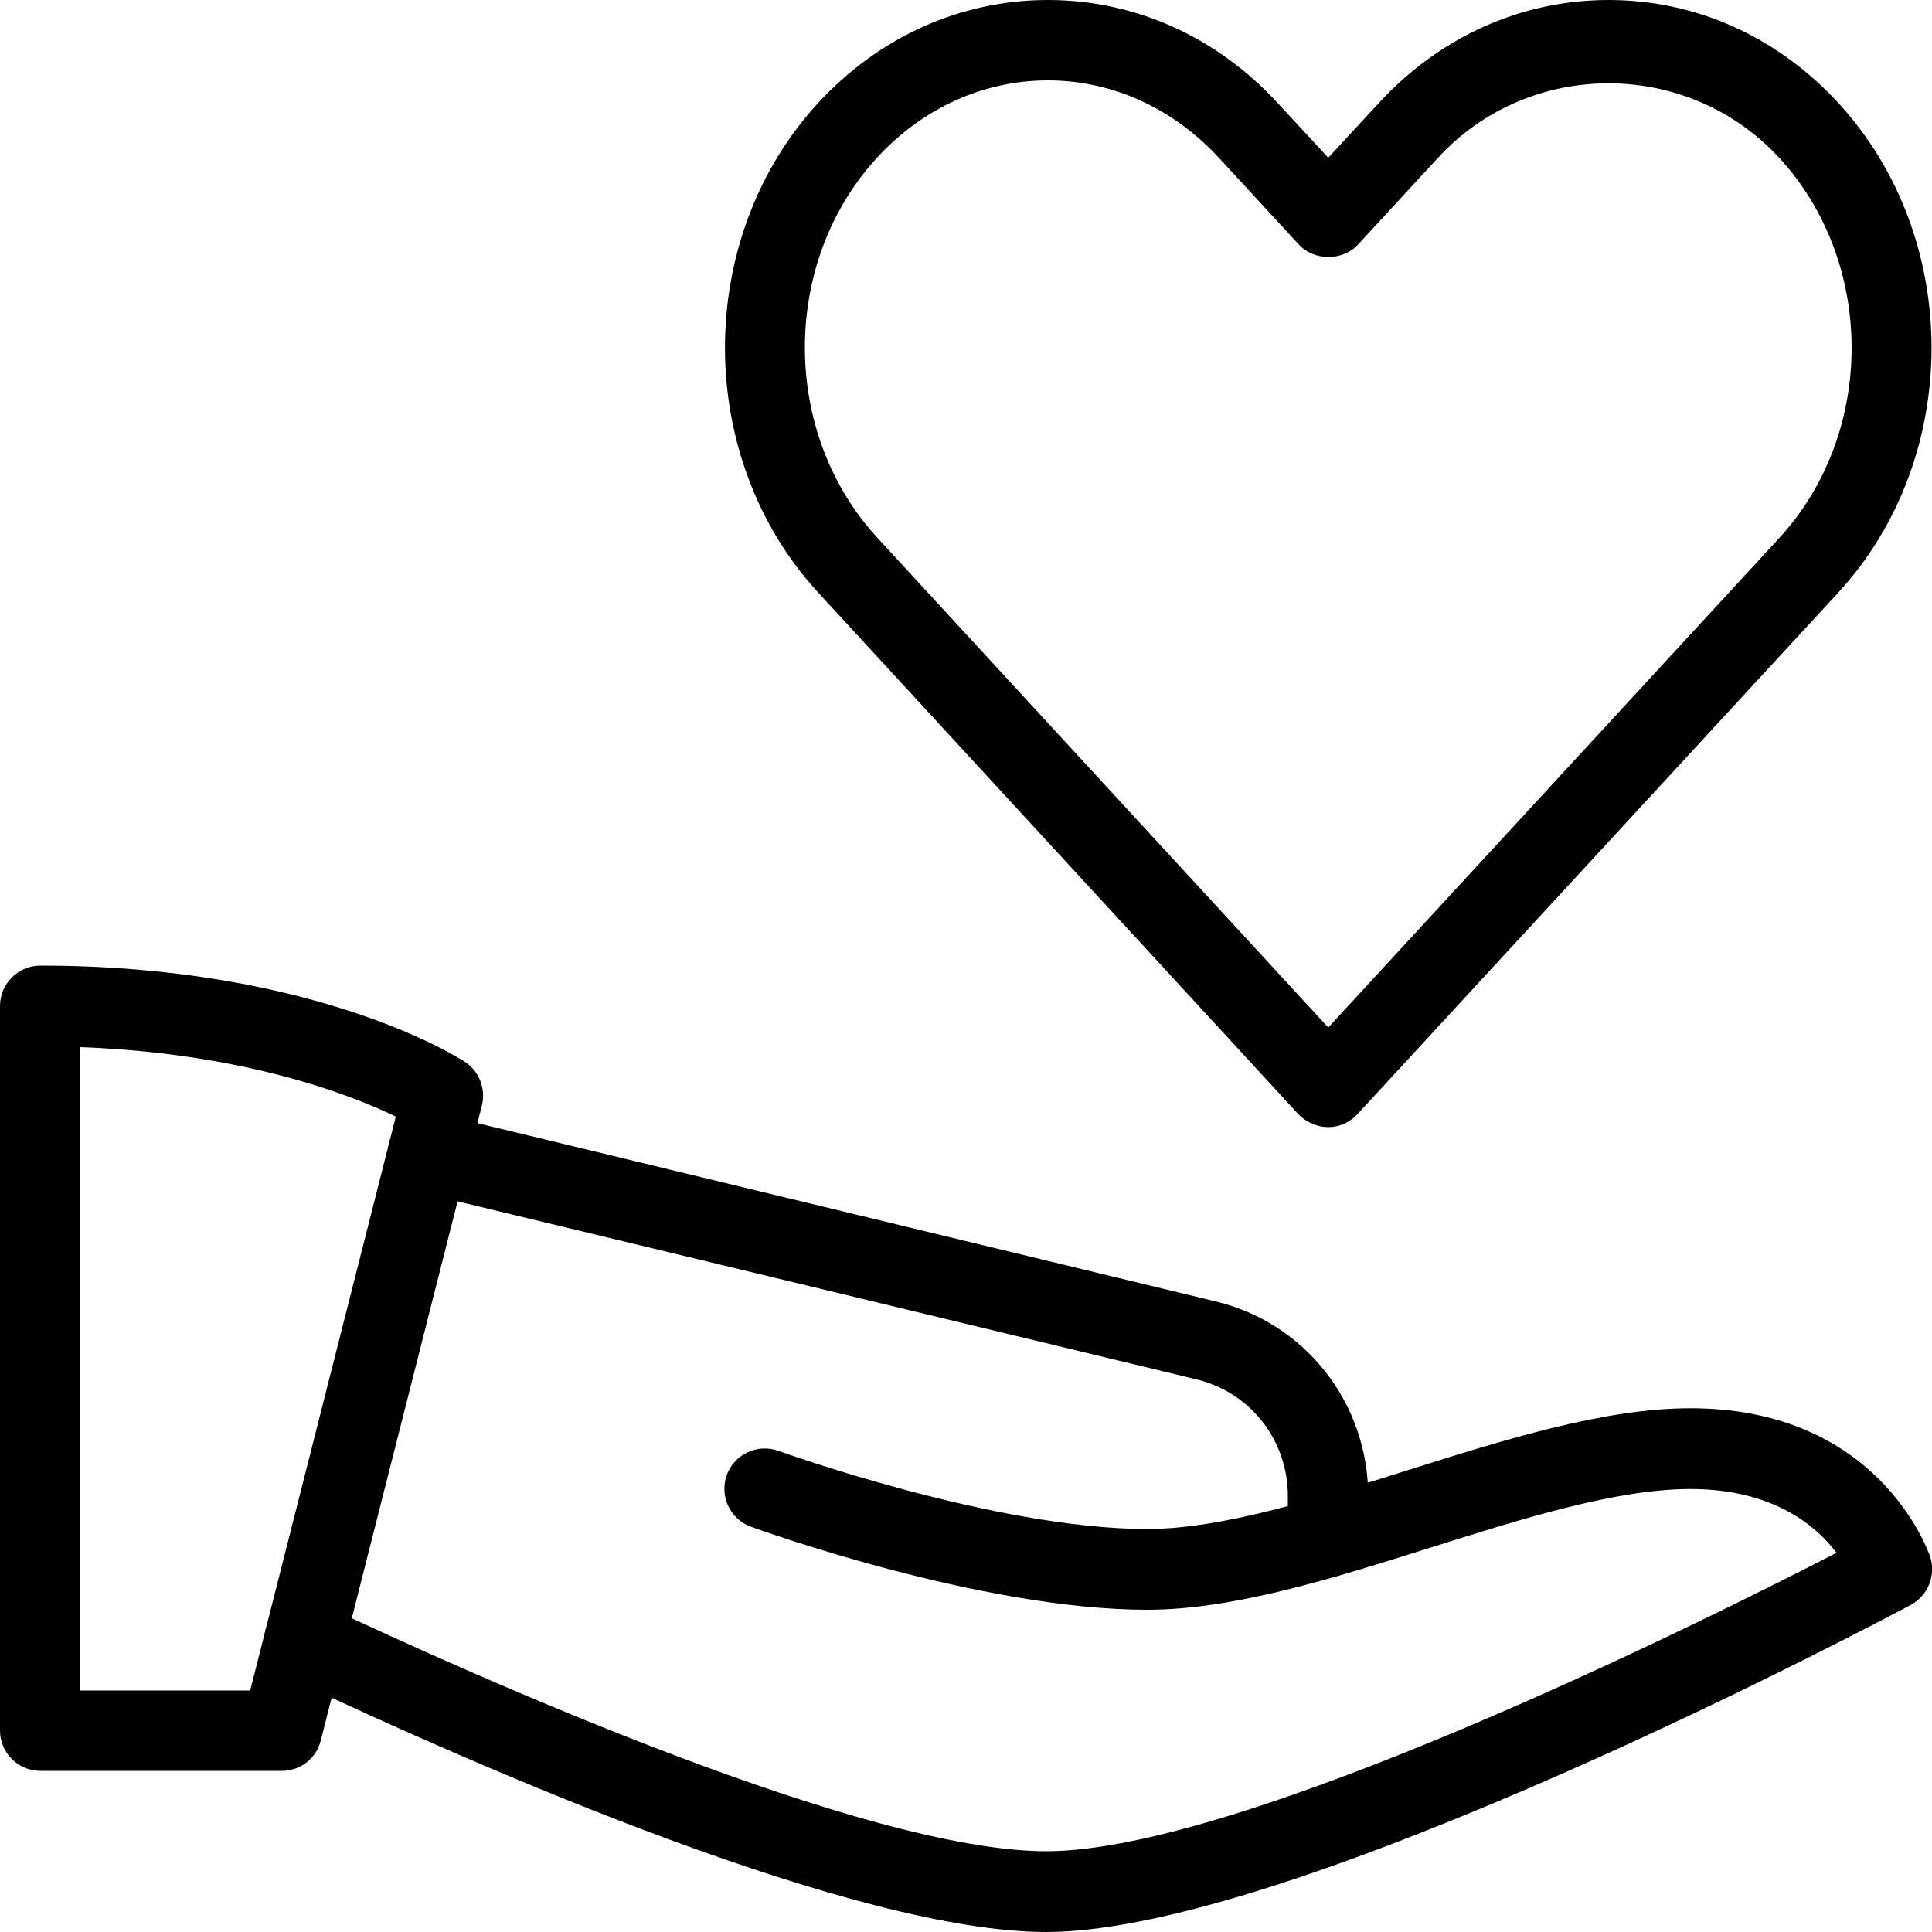
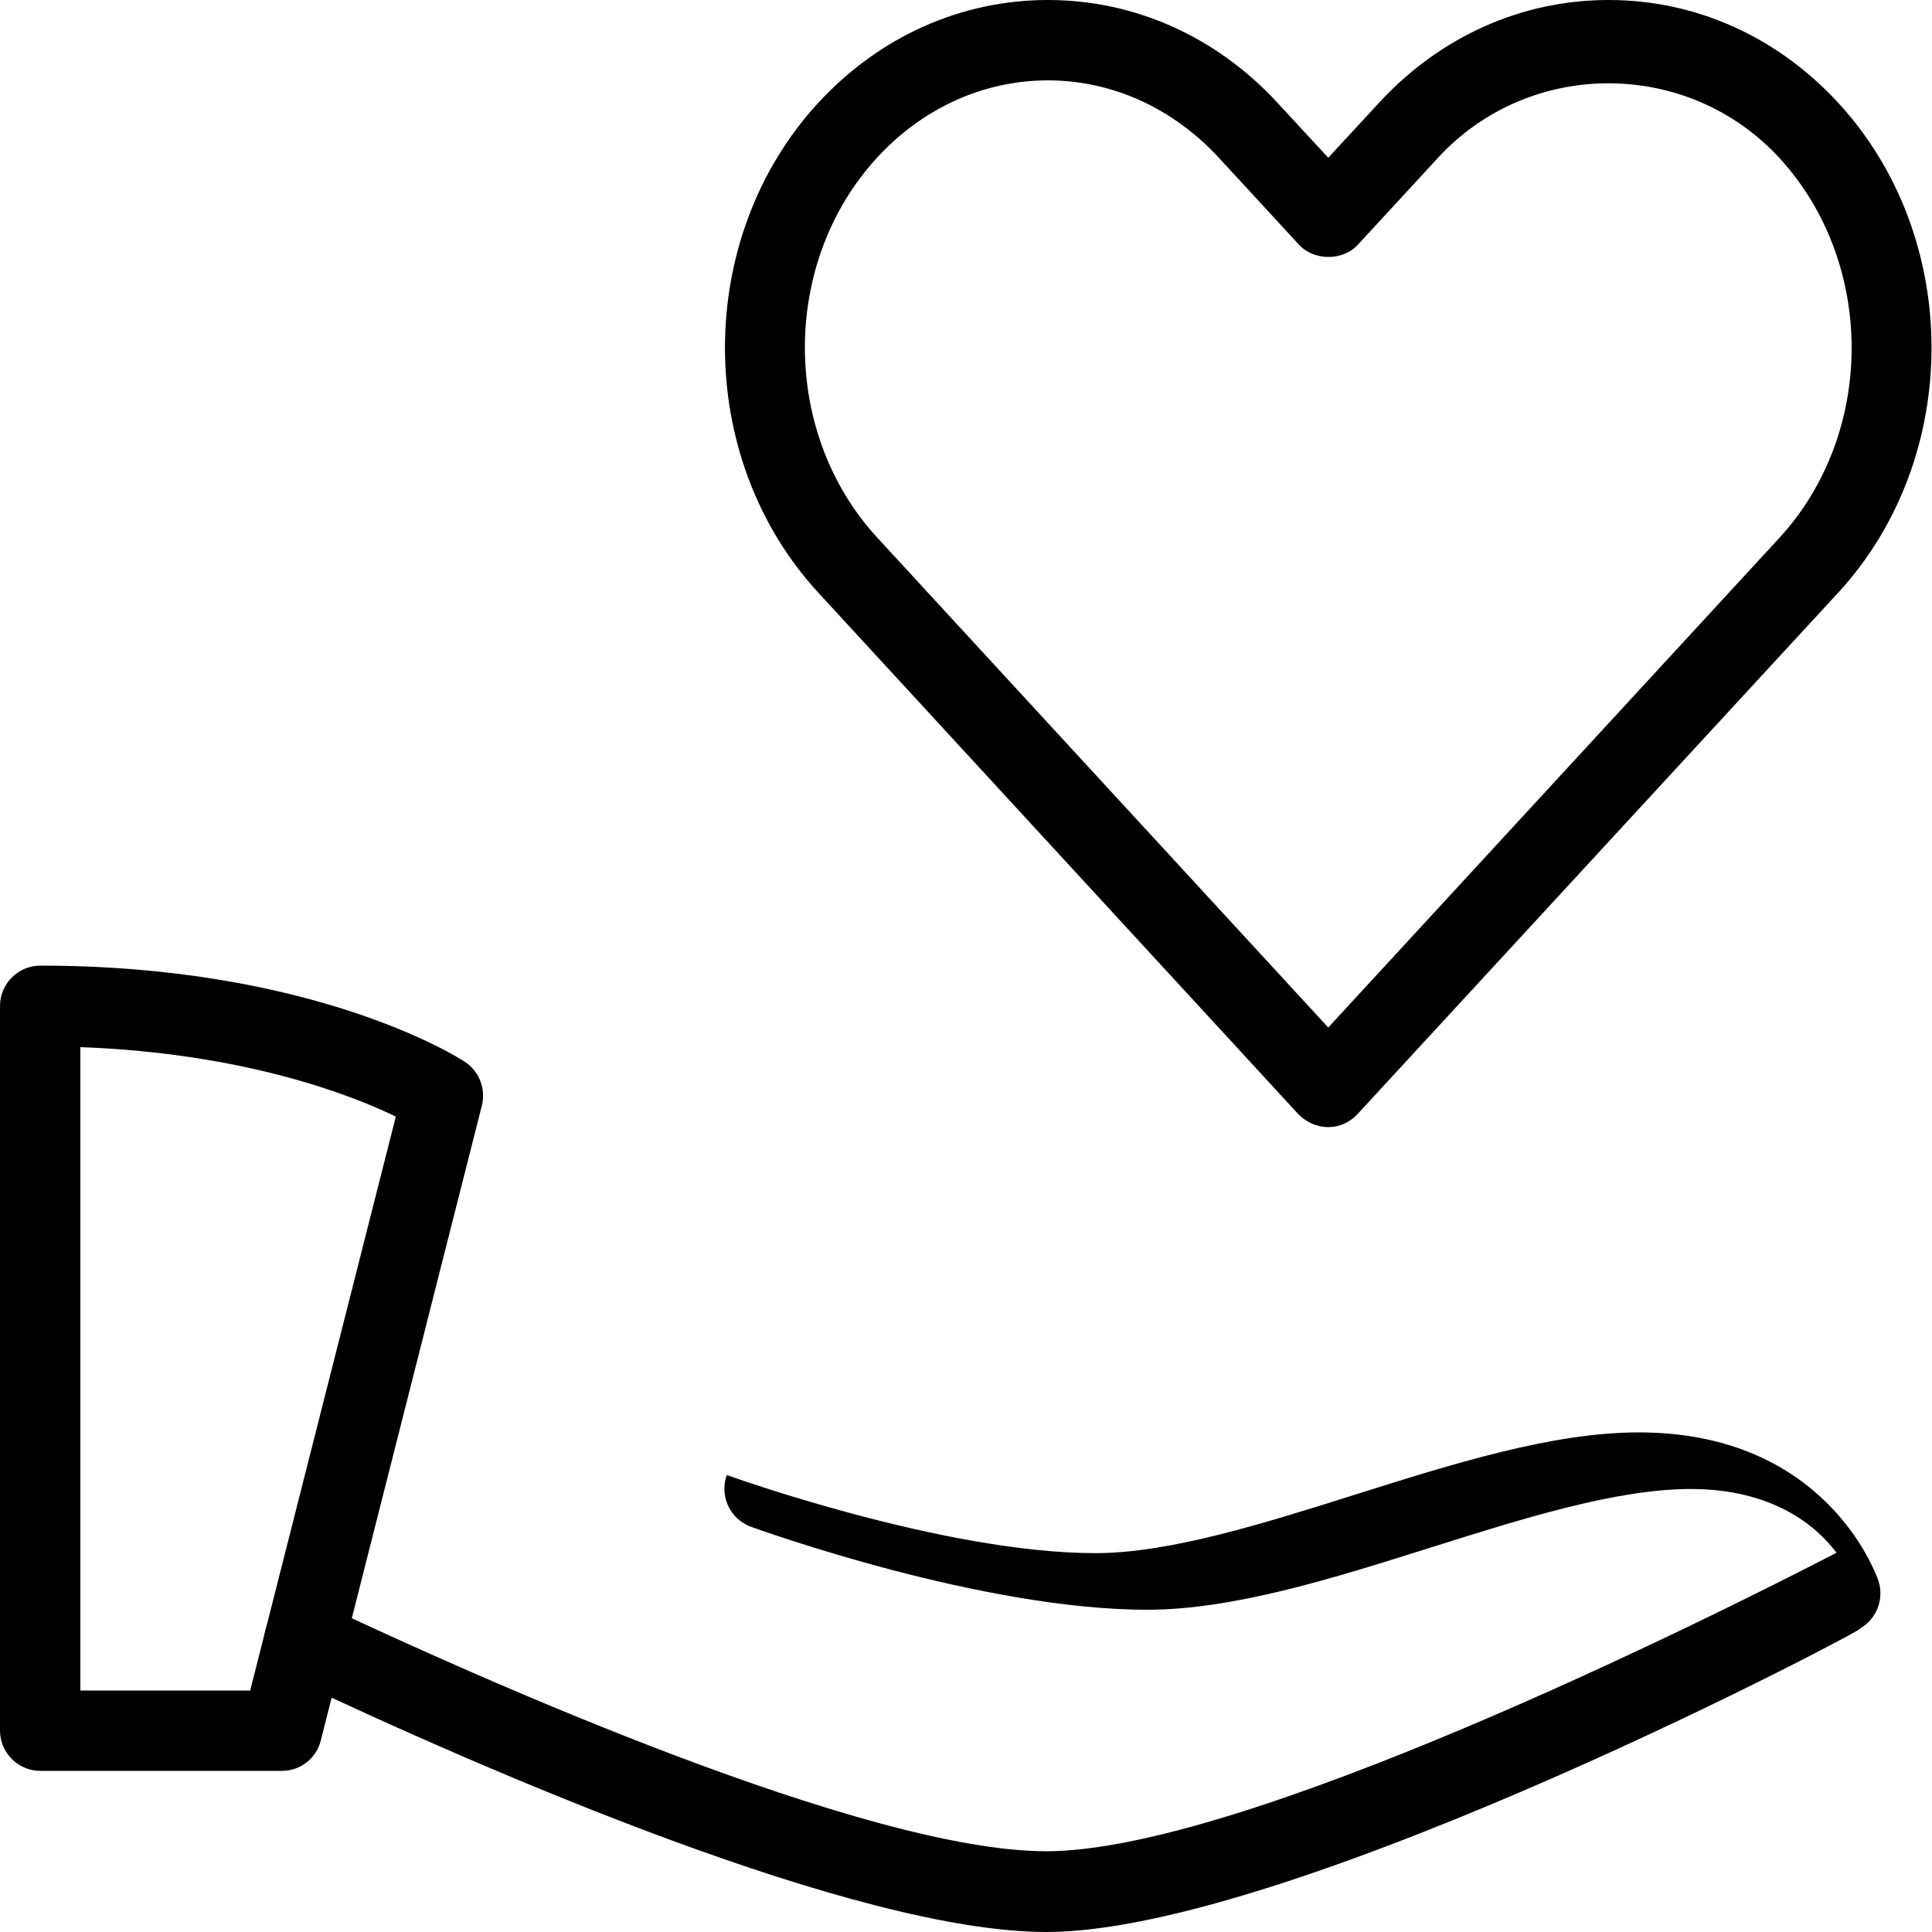
<svg xmlns="http://www.w3.org/2000/svg" version="1.1" id="_x31_" x="0px" y="0px" viewBox="0 0 512 512" style="enable-background:new 0 0 512 512;" xml:space="preserve">
  <g>
    <g>
      <path class="svg-icon" d="M352,298.7c-3,0-5.8-1.3-7.9-3.4L216.8,157c-32.9-35.8-32.9-93.9,0-129.7C233,9.7,254.7,0,277.7,0    s44.7,9.7,60.9,27.3L352,41.8l13.4-14.5C381.6,9.7,403.2,0,426.3,0c23.1,0,44.7,9.7,60.9,27.3c32.9,35.8,32.9,93.9,0,129.7    L359.8,295.2C357.8,297.4,355,298.7,352,298.7L352,298.7z M277.7,21.3c-17,0-33.1,7.3-45.2,20.4c-25.6,27.8-25.6,73,0,100.8    L352,272.3l119.5-129.7c25.6-27.8,25.6-73,0-100.8c-24.3-26.3-66.2-26.3-90.4,0l-21.2,23c-4,4.4-11.7,4.4-15.7,0l-21.2-23    C310.8,28.6,294.7,21.3,277.7,21.3L277.7,21.3z" />
    </g>
  </g>
  <g>
    <g>
      <path class="svg-icon" d="M74.7,469.3h-64c-5.9,0-10.7-4.8-10.7-10.7v-192c0-5.9,4.8-10.7,10.7-10.7c72.6,0,110.9,24.4,112.5,25.5    c3.8,2.5,5.6,7.1,4.5,11.6L85,461.3C83.8,466,79.6,469.3,74.7,469.3z M21.3,448h45l38.6-152.1c-12-5.8-40.3-16.8-83.6-18.4    L21.3,448z" />
    </g>
  </g>
  <g>
    <g>
-       <path class="svg-icon" d="M277.3,512c-50.3,0-147.7-42.3-201.2-67.6c-5.3-2.5-7.6-8.9-5.1-14.2c2.5-5.3,8.9-7.6,14.2-5.1    c41.8,19.7,144.2,65.5,192.1,65.5c51.9,0,174.2-60.9,209.4-79.1c-5.5-7.3-17-16.9-38.7-16.9c-19.7,0-44.7,7.9-68.8,15.5    c-25.7,8.1-52.2,16.5-75.2,16.5c-44,0-102.5-21.1-105-22c-5.5-2-8.4-8.1-6.4-13.7c2-5.5,8.1-8.4,13.7-6.4    c0.6,0.2,57.4,20.7,97.7,20.7c19.7,0,44.7-7.9,68.8-15.5c25.7-8.1,52.2-16.5,75.2-16.5c49.8,0,62.9,37.7,63.5,39.3    c1.6,4.9-0.5,10.3-5.1,12.8C499.7,428.9,343.3,512,277.3,512z" />
+       <path class="svg-icon" d="M277.3,512c-50.3,0-147.7-42.3-201.2-67.6c-5.3-2.5-7.6-8.9-5.1-14.2c2.5-5.3,8.9-7.6,14.2-5.1    c41.8,19.7,144.2,65.5,192.1,65.5c51.9,0,174.2-60.9,209.4-79.1c-5.5-7.3-17-16.9-38.7-16.9c-19.7,0-44.7,7.9-68.8,15.5    c-25.7,8.1-52.2,16.5-75.2,16.5c-44,0-102.5-21.1-105-22c-5.5-2-8.4-8.1-6.4-13.7c0.6,0.2,57.4,20.7,97.7,20.7c19.7,0,44.7-7.9,68.8-15.5c25.7-8.1,52.2-16.5,75.2-16.5c49.8,0,62.9,37.7,63.5,39.3    c1.6,4.9-0.5,10.3-5.1,12.8C499.7,428.9,343.3,512,277.3,512z" />
    </g>
  </g>
  <g>
    <g>
-       <path class="svg-icon" d="M352,417.9c-5.9,0-10.7-4.8-10.7-10.7v-10.7c0-14.9-10-27.6-24.4-31L111,315.9c-5.7-1.4-9.3-7.1-7.9-12.9    c1.4-5.7,7.1-9.1,12.9-7.9l205.8,49.7c24,5.6,40.8,26.9,40.8,51.8v10.7C362.7,413.1,357.9,417.9,352,417.9z" />
-     </g>
+       </g>
  </g>
</svg>